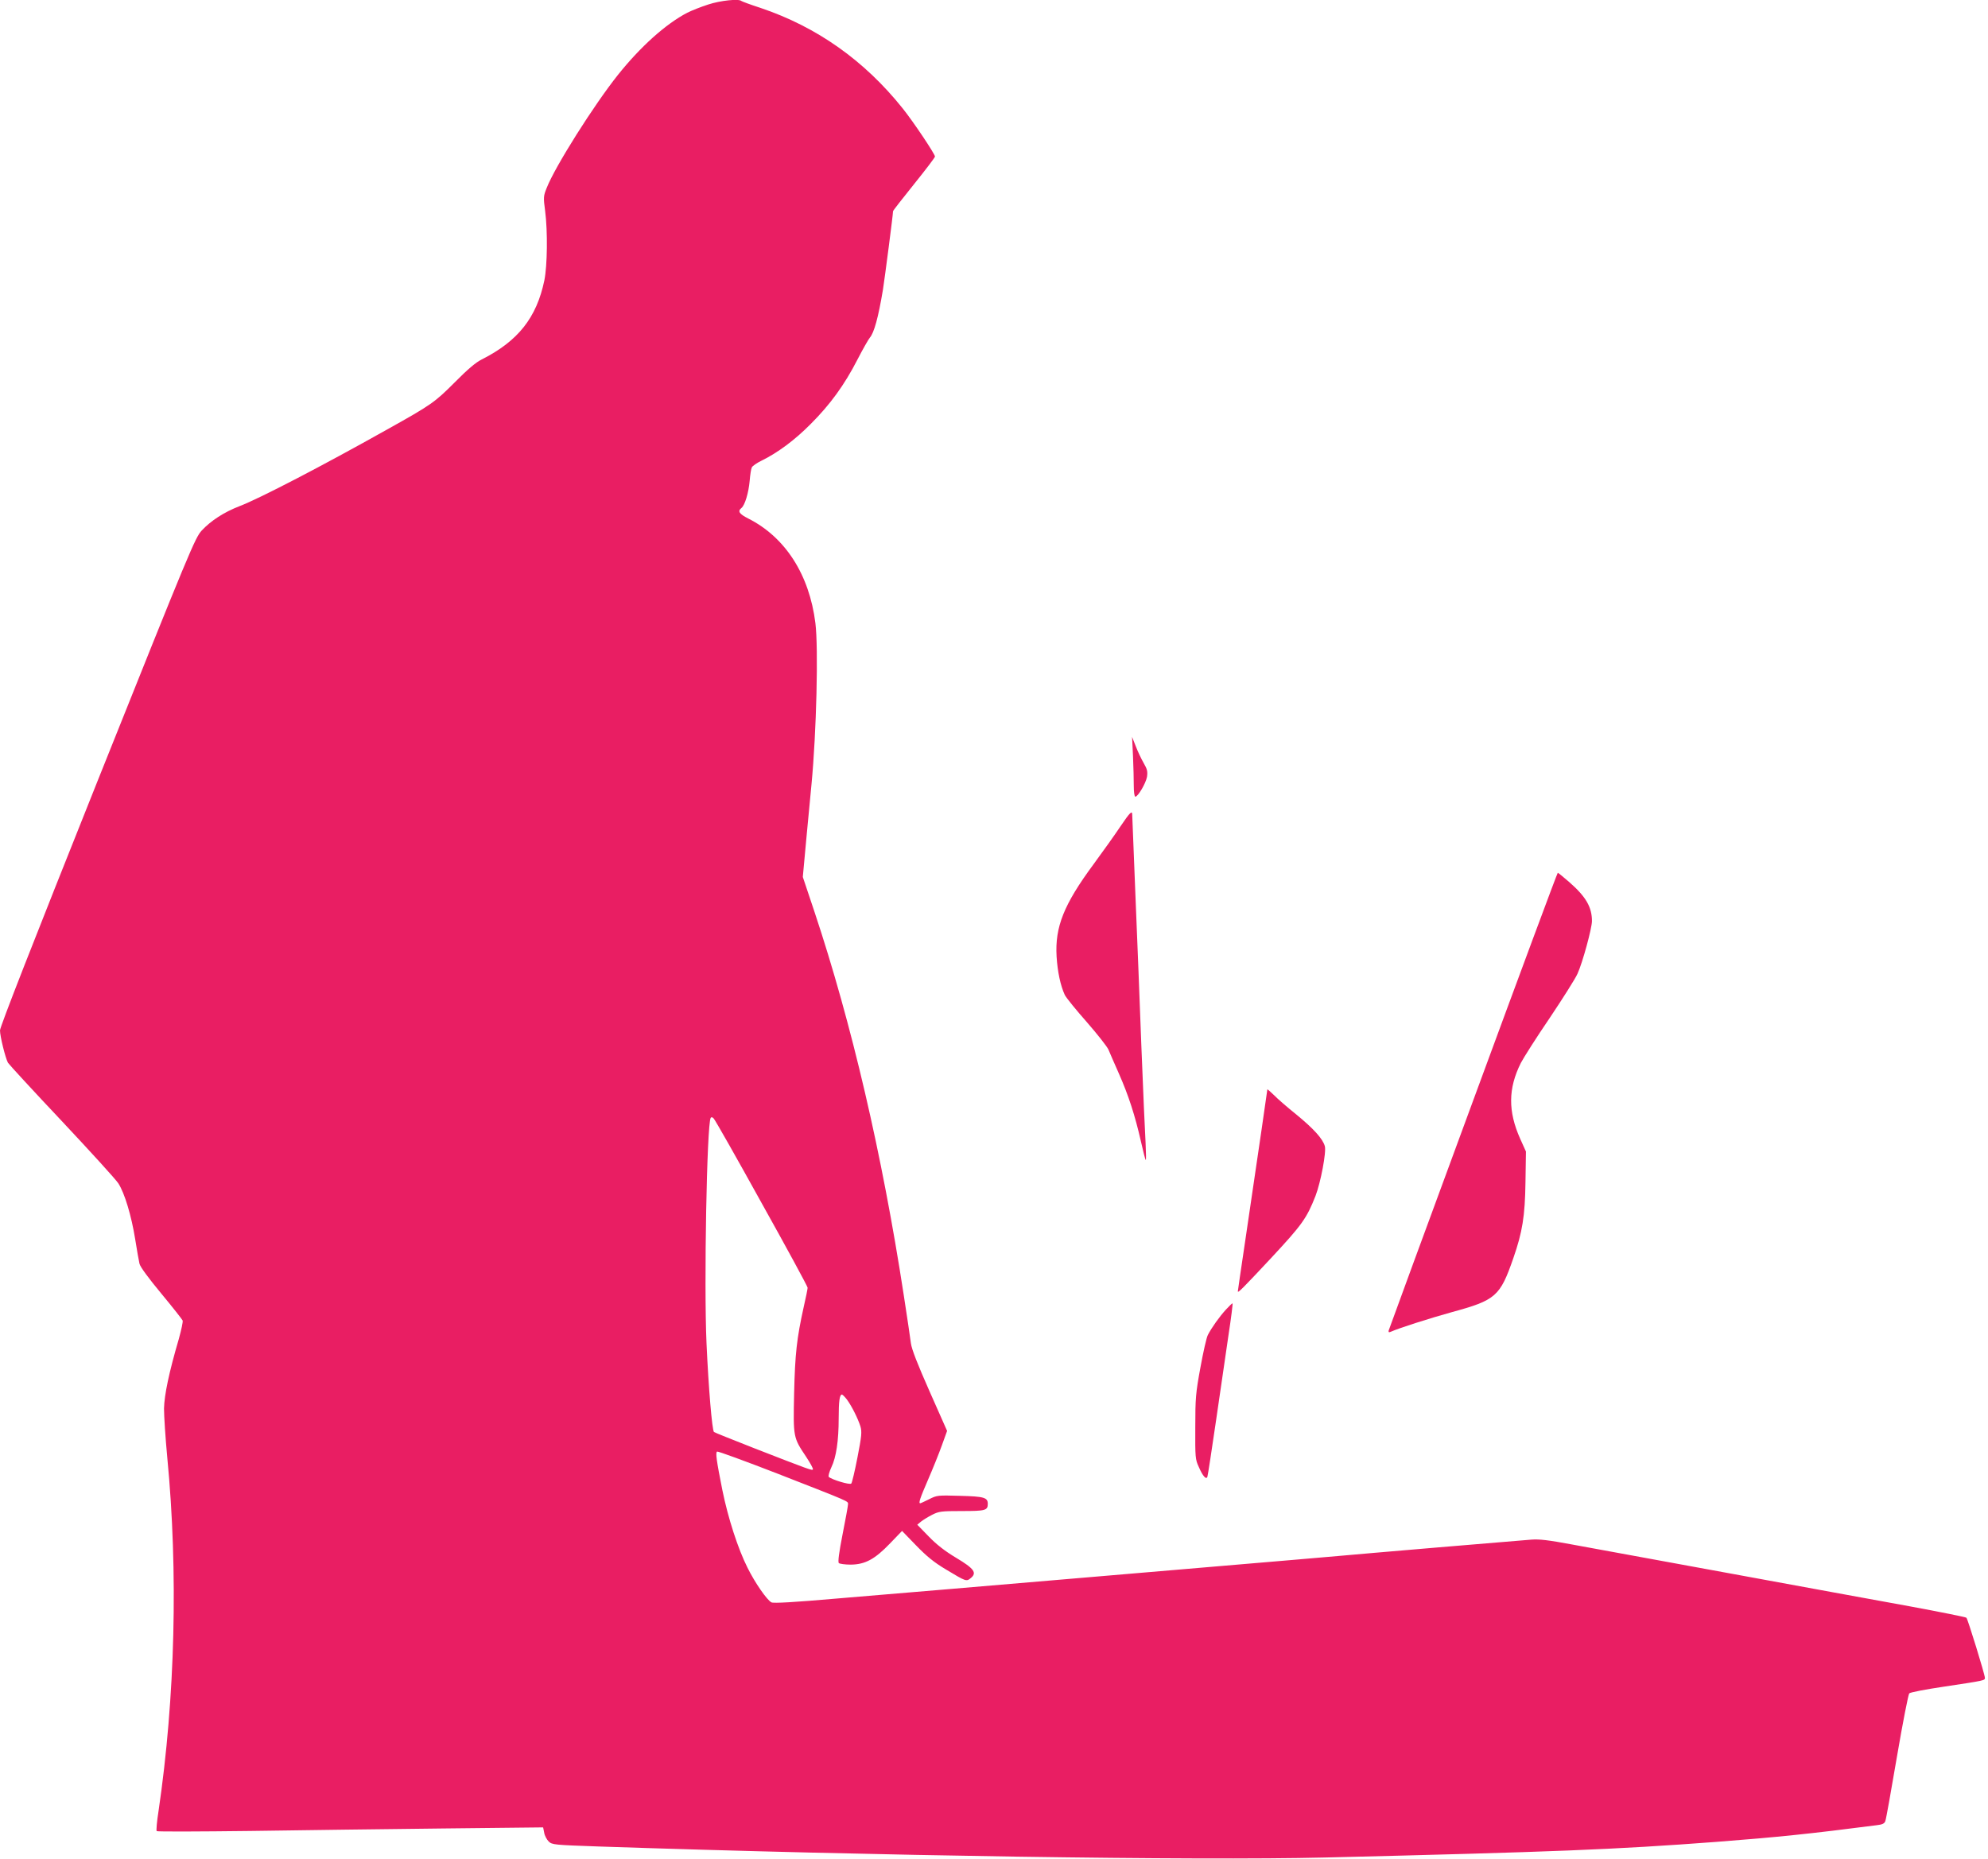
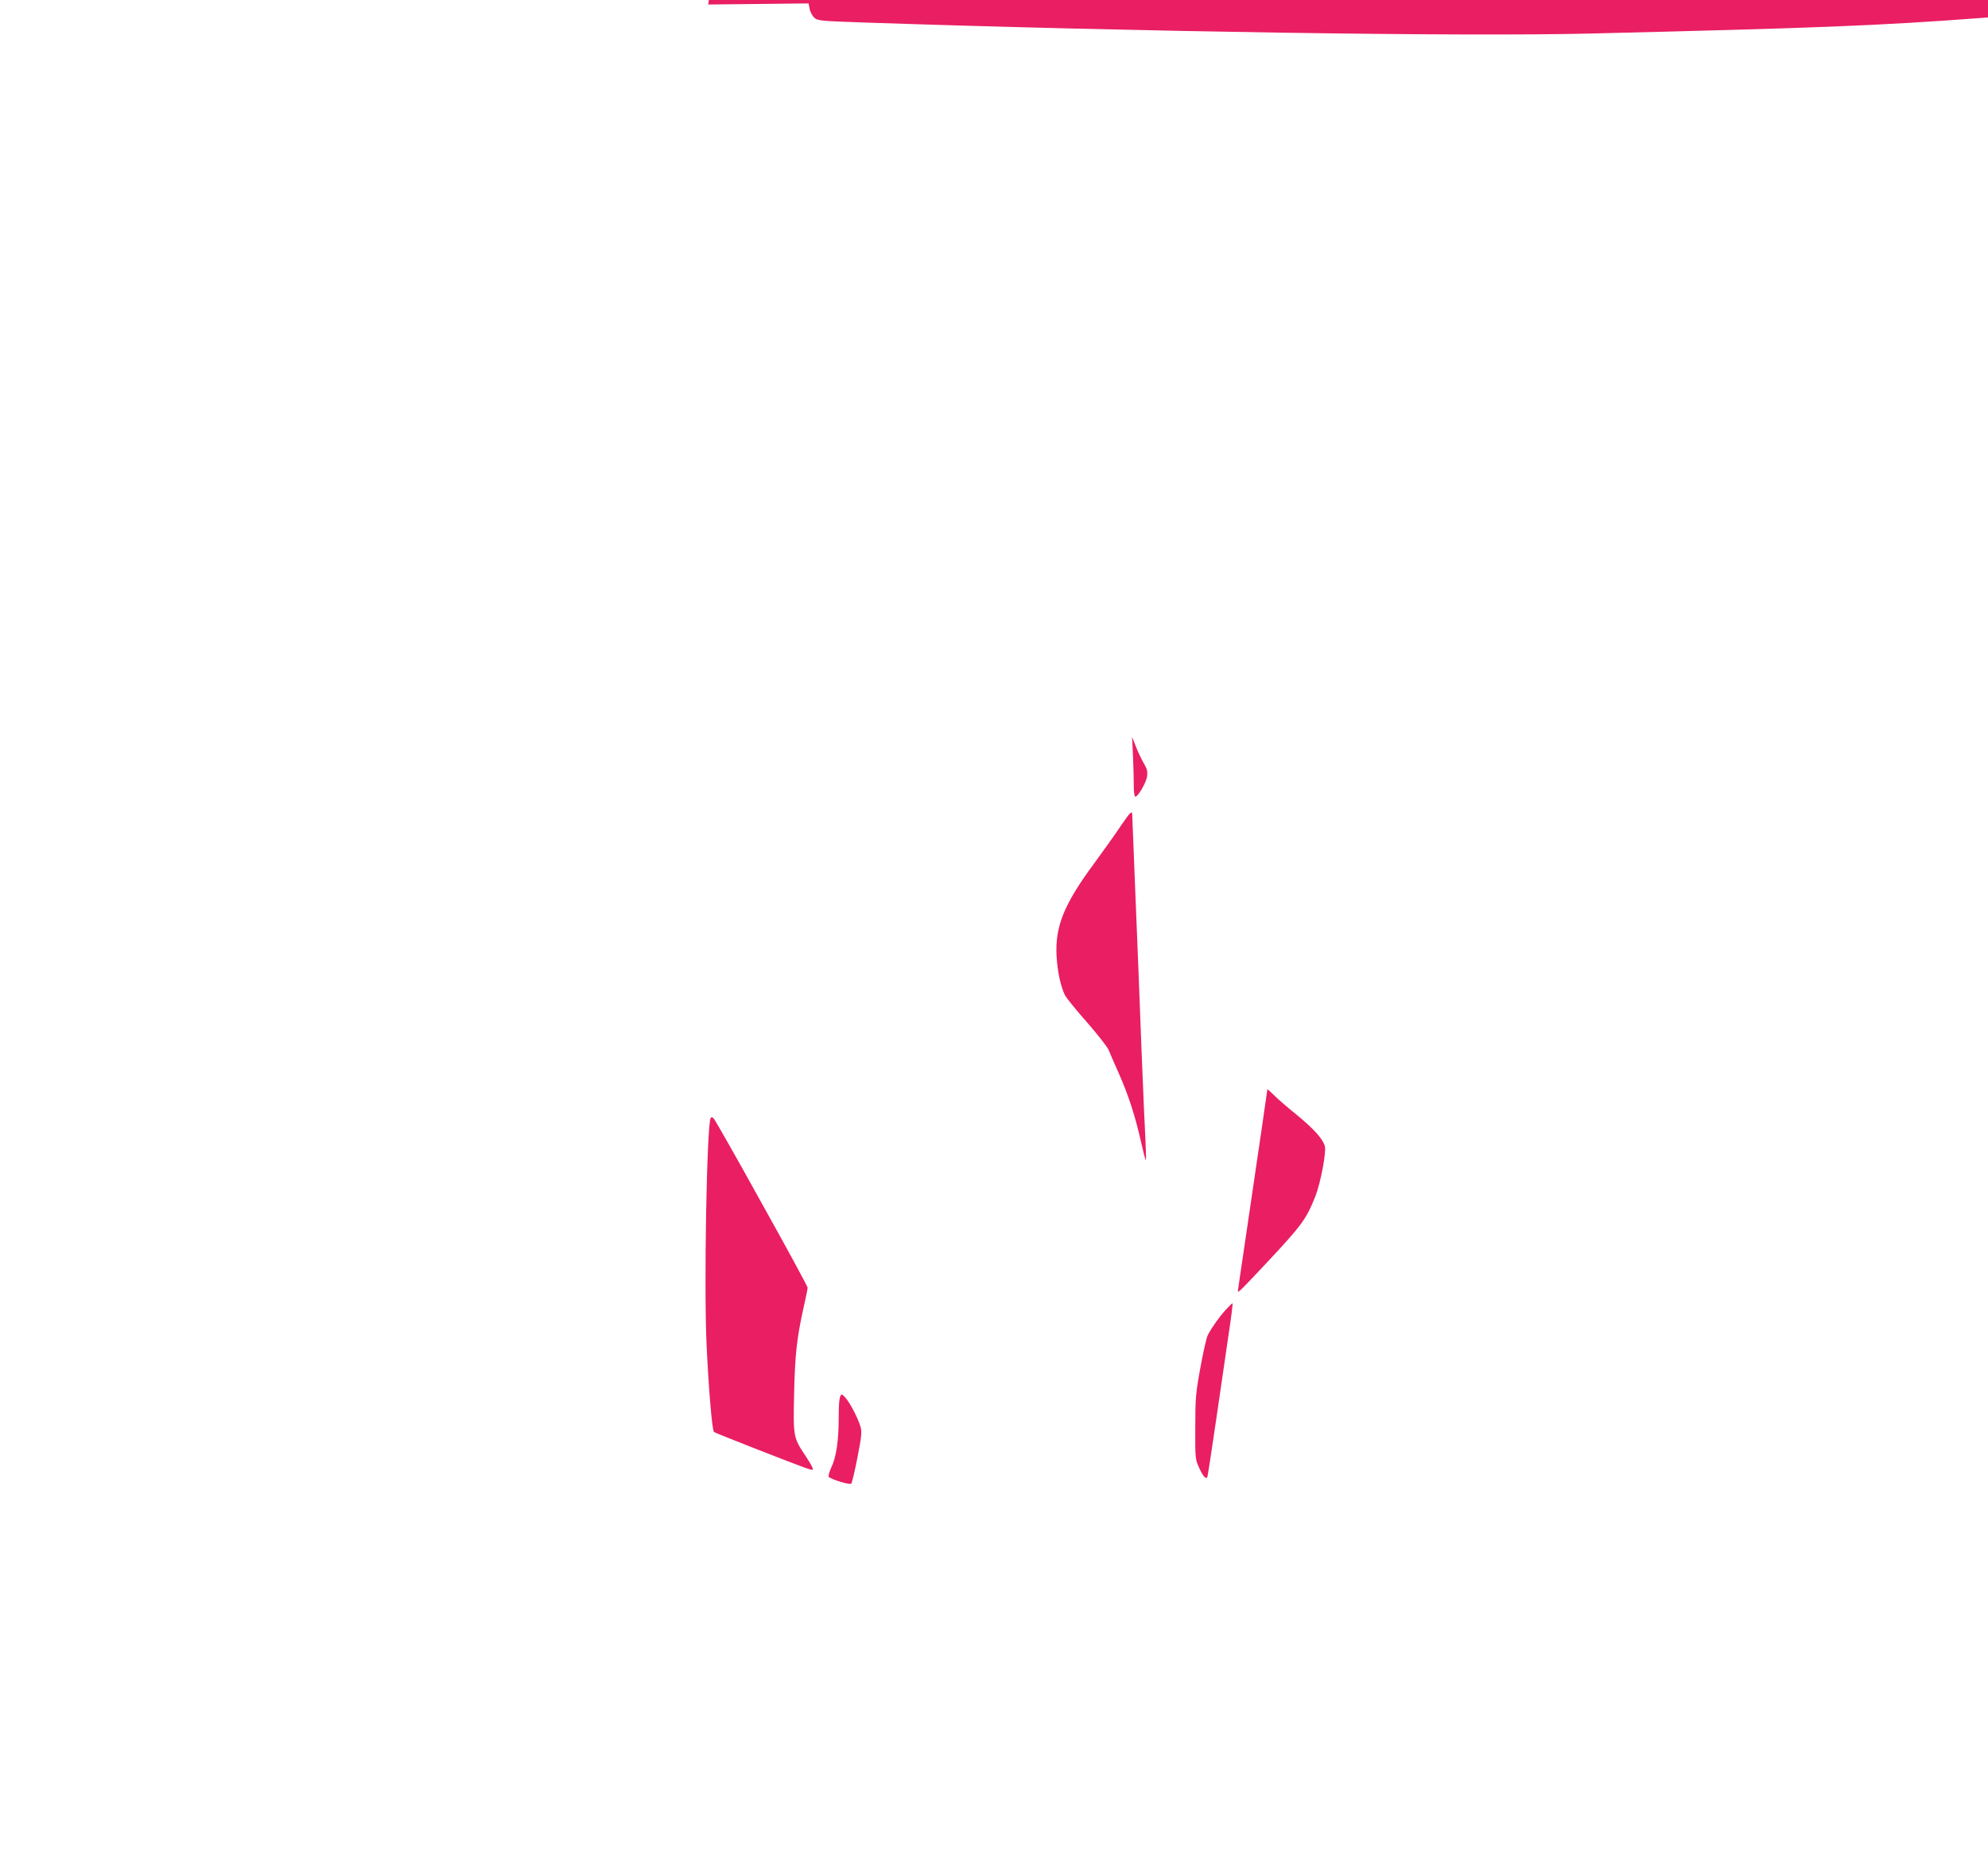
<svg xmlns="http://www.w3.org/2000/svg" version="1.0" width="1280pt" height="1197pt" viewBox="0 0 1280 1197" preserveAspectRatio="xMidYMid meet">
  <g transform="translate(0,1197) scale(0.1,-0.1)" fill="#e91e63" stroke="none">
-     <path d="M4560 11941 c-47 -15 -107 -39 -135 -53 -138 -72 -301 -218 -447 -401 -155 -195 -404 -589 -458 -727 -21 -52 -22 -60 -10 -149 17 -133 14 -351 -5 -446 -50 -241 -170 -392 -404 -510 -37 -18 -92 -65 -170 -144 -133 -133 -151 -146 -441 -308 -415 -233 -819 -443 -947 -492 -101 -39 -184 -93 -244 -157 -43 -47 -72 -116 -672 -1616 -415 -1039 -627 -1580 -627 -1603 0 -38 34 -175 51 -208 6 -10 162 -180 347 -376 184 -196 348 -376 364 -401 41 -64 84 -209 108 -357 11 -71 24 -142 28 -160 4 -20 58 -93 140 -192 73 -88 135 -167 138 -174 3 -8 -9 -62 -25 -120 -63 -215 -93 -359 -95 -447 0 -47 9 -188 21 -315 71 -736 51 -1547 -56 -2275 -11 -69 -16 -128 -12 -131 3 -4 274 -3 601 1 327 5 886 12 1241 16 l646 7 7 -35 c3 -19 17 -44 29 -56 22 -21 37 -22 322 -32 1778 -60 3844 -91 4675 -71 1478 36 1863 51 2525 101 390 30 603 52 1028 107 37 4 51 11 56 27 5 12 38 199 75 416 37 217 73 400 79 406 7 7 107 26 222 43 266 40 265 40 265 57 0 21 -110 378 -119 387 -4 4 -167 37 -362 73 -195 35 -721 132 -1169 214 -448 82 -903 165 -1010 185 -150 28 -210 35 -260 31 -36 -3 -306 -26 -600 -50 -294 -25 -587 -50 -650 -56 -63 -6 -432 -37 -820 -70 -729 -62 -1052 -89 -1660 -141 -195 -16 -533 -45 -750 -63 -263 -23 -401 -31 -413 -24 -29 15 -106 126 -154 223 -61 121 -125 318 -162 500 -38 191 -45 241 -34 248 5 3 180 -61 389 -142 478 -187 454 -176 454 -198 0 -10 -16 -97 -35 -193 -23 -118 -31 -178 -24 -185 5 -5 40 -10 77 -10 93 1 155 35 253 137 l77 80 90 -93 c69 -71 115 -109 194 -156 128 -77 130 -78 158 -55 42 34 23 61 -94 131 -72 43 -127 86 -177 138 l-73 75 24 20 c14 11 46 31 72 44 43 22 59 24 191 24 151 0 167 4 167 46 0 41 -23 48 -179 52 -143 4 -148 4 -199 -22 -28 -14 -54 -26 -57 -26 -12 0 -2 31 50 151 30 69 70 168 89 221 l34 94 -113 255 c-77 174 -115 271 -120 309 -4 30 -24 170 -46 310 -140 912 -336 1751 -575 2469 l-75 224 25 271 c14 149 28 296 31 326 32 336 45 878 25 1038 -39 312 -194 553 -432 673 -59 30 -70 47 -44 68 22 18 46 97 53 176 3 38 9 77 14 86 5 9 32 28 61 42 106 52 215 133 318 237 125 125 217 251 301 415 34 66 70 129 79 140 28 32 55 130 85 310 12 76 65 484 65 505 0 4 61 82 135 174 74 92 135 172 135 178 0 16 -139 224 -208 310 -247 309 -553 525 -915 647 -65 21 -121 42 -124 45 -16 15 -134 3 -213 -23z m344 -7718 c163 -292 296 -537 296 -545 0 -7 -11 -63 -25 -123 -45 -203 -56 -302 -62 -558 -6 -283 -6 -283 77 -407 27 -41 47 -77 44 -82 -5 -8 -17 -4 -379 137 -137 54 -253 100 -258 104 -12 11 -35 283 -48 571 -17 376 2 1412 27 1452 4 6 11 5 19 -4 8 -7 147 -252 309 -545z m549 -1265 c31 -42 71 -122 87 -173 10 -35 8 -61 -19 -199 -17 -88 -35 -164 -40 -169 -10 -10 -125 25 -145 43 -4 5 3 32 17 62 31 64 47 171 47 316 0 110 6 152 21 152 4 0 19 -15 32 -32z" />
+     <path d="M4560 11941 l646 7 7 -35 c3 -19 17 -44 29 -56 22 -21 37 -22 322 -32 1778 -60 3844 -91 4675 -71 1478 36 1863 51 2525 101 390 30 603 52 1028 107 37 4 51 11 56 27 5 12 38 199 75 416 37 217 73 400 79 406 7 7 107 26 222 43 266 40 265 40 265 57 0 21 -110 378 -119 387 -4 4 -167 37 -362 73 -195 35 -721 132 -1169 214 -448 82 -903 165 -1010 185 -150 28 -210 35 -260 31 -36 -3 -306 -26 -600 -50 -294 -25 -587 -50 -650 -56 -63 -6 -432 -37 -820 -70 -729 -62 -1052 -89 -1660 -141 -195 -16 -533 -45 -750 -63 -263 -23 -401 -31 -413 -24 -29 15 -106 126 -154 223 -61 121 -125 318 -162 500 -38 191 -45 241 -34 248 5 3 180 -61 389 -142 478 -187 454 -176 454 -198 0 -10 -16 -97 -35 -193 -23 -118 -31 -178 -24 -185 5 -5 40 -10 77 -10 93 1 155 35 253 137 l77 80 90 -93 c69 -71 115 -109 194 -156 128 -77 130 -78 158 -55 42 34 23 61 -94 131 -72 43 -127 86 -177 138 l-73 75 24 20 c14 11 46 31 72 44 43 22 59 24 191 24 151 0 167 4 167 46 0 41 -23 48 -179 52 -143 4 -148 4 -199 -22 -28 -14 -54 -26 -57 -26 -12 0 -2 31 50 151 30 69 70 168 89 221 l34 94 -113 255 c-77 174 -115 271 -120 309 -4 30 -24 170 -46 310 -140 912 -336 1751 -575 2469 l-75 224 25 271 c14 149 28 296 31 326 32 336 45 878 25 1038 -39 312 -194 553 -432 673 -59 30 -70 47 -44 68 22 18 46 97 53 176 3 38 9 77 14 86 5 9 32 28 61 42 106 52 215 133 318 237 125 125 217 251 301 415 34 66 70 129 79 140 28 32 55 130 85 310 12 76 65 484 65 505 0 4 61 82 135 174 74 92 135 172 135 178 0 16 -139 224 -208 310 -247 309 -553 525 -915 647 -65 21 -121 42 -124 45 -16 15 -134 3 -213 -23z m344 -7718 c163 -292 296 -537 296 -545 0 -7 -11 -63 -25 -123 -45 -203 -56 -302 -62 -558 -6 -283 -6 -283 77 -407 27 -41 47 -77 44 -82 -5 -8 -17 -4 -379 137 -137 54 -253 100 -258 104 -12 11 -35 283 -48 571 -17 376 2 1412 27 1452 4 6 11 5 19 -4 8 -7 147 -252 309 -545z m549 -1265 c31 -42 71 -122 87 -173 10 -35 8 -61 -19 -199 -17 -88 -35 -164 -40 -169 -10 -10 -125 25 -145 43 -4 5 3 32 17 62 31 64 47 171 47 316 0 110 6 152 21 152 4 0 19 -15 32 -32z" />
    <path d="M7295 7101 c3 -68 5 -155 5 -193 0 -37 4 -68 10 -68 17 0 67 85 75 127 5 35 2 49 -21 89 -15 26 -38 74 -51 108 l-24 61 6 -124z" />
    <path d="M7213 6647 c-34 -51 -111 -159 -172 -242 -192 -260 -249 -404 -238 -594 6 -98 25 -188 53 -248 9 -18 73 -97 142 -175 68 -78 131 -158 139 -177 8 -20 39 -90 68 -156 60 -136 103 -267 141 -435 14 -63 28 -117 31 -120 3 -3 2 47 -1 110 -4 63 -16 342 -27 620 -10 278 -28 723 -39 990 -11 267 -20 493 -20 503 0 31 -14 17 -77 -76z" />
-     <path d="M9485 4883 c-297 -806 -542 -1473 -544 -1481 -2 -11 2 -13 15 -7 51 23 255 88 389 125 286 78 313 101 399 349 58 167 75 269 78 491 l3 195 -37 82 c-79 177 -78 324 4 488 17 33 100 164 186 290 85 127 166 255 179 285 33 72 93 294 93 339 0 90 -39 157 -145 250 -38 33 -72 61 -75 61 -3 0 -248 -660 -545 -1467z" />
    <path d="M8160 4955 c0 -5 -53 -370 -145 -992 -25 -167 -45 -305 -45 -308 0 -13 28 15 215 215 198 213 228 254 285 399 33 85 71 284 60 321 -14 48 -71 111 -183 203 -56 45 -121 101 -144 125 -24 23 -43 40 -43 37z" />
    <path d="M7894 3538 c-43 -47 -92 -116 -117 -164 -9 -17 -30 -111 -48 -210 -30 -163 -33 -197 -33 -384 -1 -195 0 -208 23 -257 26 -60 48 -83 55 -62 3 8 28 172 56 364 28 193 64 440 80 549 17 110 28 201 26 203 -2 2 -21 -16 -42 -39z" />
  </g>
</svg>